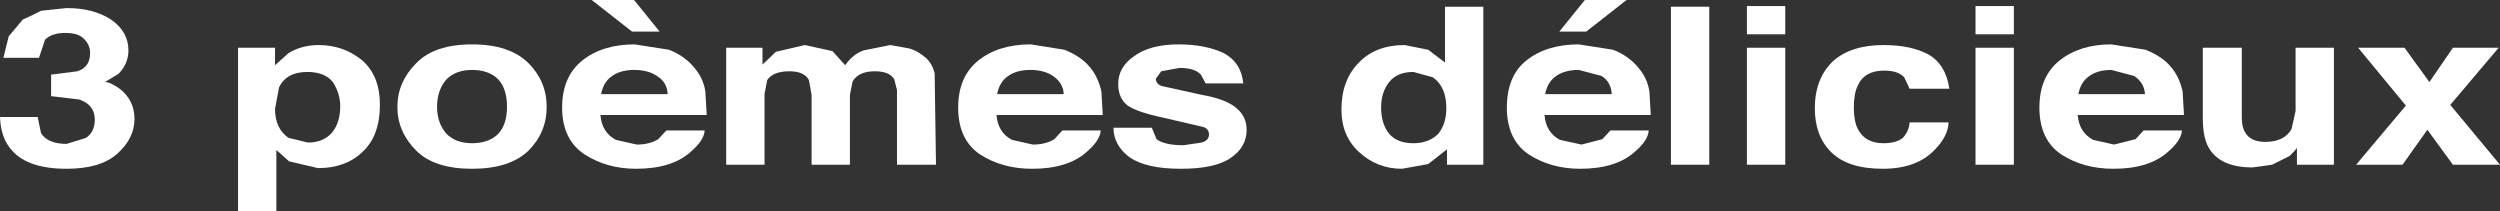
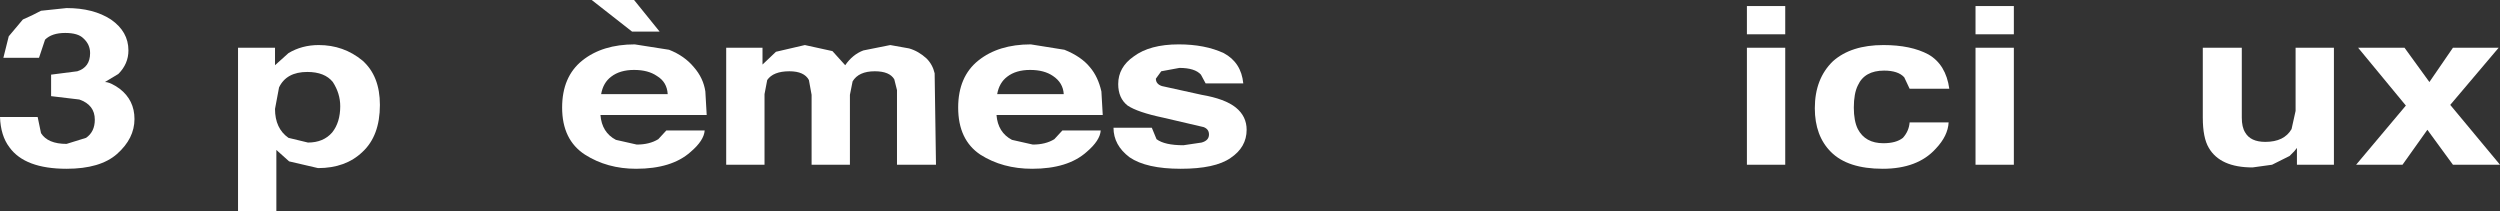
<svg xmlns="http://www.w3.org/2000/svg" height="15.7px" width="185.9px">
  <rect width="100%" height="100%" fill="#333333" stroke="none" />
  <g transform="matrix(1.0, 0.0, 0.0, 1.0, 92.45, 7.4)">
    <path d="M-84.2 -5.95 Q-82.9 -5.05 -82.9 -3.65 -82.9 -2.65 -83.65 -1.9 L-84.65 -1.3 Q-84.25 -1.3 -83.55 -0.8 -82.45 0.05 -82.45 1.45 -82.45 2.9 -83.75 4.05 -85.0 5.15 -87.5 5.15 -90.6 5.15 -91.75 3.55 -92.4 2.7 -92.45 1.3 L-89.65 1.3 -89.4 2.5 Q-88.9 3.3 -87.5 3.3 L-86.05 2.85 Q-85.4 2.4 -85.4 1.5 -85.4 0.4 -86.55 0.0 L-88.65 -0.25 -88.65 -1.85 -86.7 -2.1 Q-85.75 -2.4 -85.75 -3.45 -85.75 -4.1 -86.25 -4.55 -86.65 -4.95 -87.6 -4.95 -88.6 -4.95 -89.1 -4.45 L-89.55 -3.1 -92.2 -3.1 -91.8 -4.7 -90.75 -5.95 Q-90.05 -6.25 -89.4 -6.6 L-87.5 -6.8 Q-85.5 -6.8 -84.2 -5.95" fill="#ffffff" fill-rule="evenodd" stroke="none" />
    <path d="M-69.6 -2.05 Q-71.15 -2.05 -71.7 -0.9 L-72.0 0.7 Q-72.0 2.15 -71.0 2.85 L-69.55 3.2 Q-68.4 3.2 -67.75 2.45 -67.15 1.7 -67.15 0.5 -67.15 -0.45 -67.7 -1.3 -68.3 -2.05 -69.6 -2.05 M-65.5 -2.9 Q-64.2 -1.75 -64.2 0.4 -64.2 2.7 -65.5 3.9 -66.75 5.1 -68.8 5.1 L-70.95 4.6 -71.9 3.75 -71.9 8.3 -74.75 8.3 -74.75 -3.85 -72.0 -3.85 -72.0 -2.55 -71.0 -3.45 Q-70.0 -4.05 -68.75 -4.05 -66.9 -4.05 -65.5 -2.9" fill="#ffffff" fill-rule="evenodd" stroke="none" />
-     <path d="M-53.15 -2.7 Q-51.8 -1.35 -51.8 0.55 -51.8 2.45 -53.15 3.8 -54.55 5.15 -57.35 5.15 -60.15 5.15 -61.5 3.8 -62.9 2.4 -62.9 0.55 -62.9 -1.3 -61.5 -2.7 -60.15 -4.1 -57.35 -4.1 -54.55 -4.1 -53.15 -2.7 M-54.75 0.55 Q-54.75 -0.8 -55.4 -1.5 -56.1 -2.2 -57.35 -2.2 -58.55 -2.2 -59.25 -1.5 -59.95 -0.7 -59.95 0.55 -59.95 1.75 -59.25 2.55 -58.55 3.25 -57.35 3.25 -56.1 3.25 -55.4 2.55 -54.75 1.85 -54.75 0.55" fill="#ffffff" fill-rule="evenodd" stroke="none" />
    <path d="M-43.6 -1.75 Q-44.25 -2.2 -45.3 -2.2 -46.35 -2.2 -47.0 -1.7 -47.6 -1.25 -47.75 -0.4 L-42.8 -0.4 Q-42.85 -1.3 -43.6 -1.75 M-40.85 -2.4 Q-40.15 -1.6 -40.0 -0.6 L-39.9 1.15 -47.8 1.15 Q-47.7 2.45 -46.65 3.0 L-45.1 3.35 Q-44.15 3.35 -43.5 2.95 L-42.9 2.3 -40.05 2.3 Q-40.1 3.05 -41.1 3.9 -42.5 5.15 -45.15 5.15 -47.3 5.15 -48.95 4.1 -50.65 3.0 -50.65 0.6 -50.65 -1.7 -49.15 -2.9 -47.65 -4.1 -45.25 -4.1 L-42.7 -3.7 Q-41.55 -3.25 -40.85 -2.4 M-45.3 -7.4 L-43.4 -5.05 -45.45 -5.05 -48.45 -7.4 -45.3 -7.4" fill="#ffffff" fill-rule="evenodd" stroke="none" />
    <path d="M-23.55 -3.05 Q-23.1 -2.6 -22.95 -1.95 L-22.85 4.85 -25.75 4.85 -25.75 -0.7 -25.95 -1.5 Q-26.3 -2.1 -27.4 -2.1 -28.6 -2.1 -29.05 -1.35 L-29.25 -0.35 -29.25 4.85 -32.1 4.85 -32.1 -0.35 -32.3 -1.45 Q-32.65 -2.1 -33.75 -2.1 -34.95 -2.1 -35.4 -1.45 L-35.6 -0.4 -35.6 4.85 -38.45 4.85 -38.45 -3.85 -35.75 -3.85 -35.75 -2.6 -34.75 -3.55 -32.6 -4.05 -30.55 -3.6 -29.6 -2.55 Q-29.05 -3.35 -28.25 -3.65 L-26.25 -4.05 -24.85 -3.8 Q-24.15 -3.6 -23.55 -3.05" fill="#ffffff" fill-rule="evenodd" stroke="none" />
    <path d="M-14.15 -1.75 Q-14.8 -2.2 -15.85 -2.2 -16.9 -2.2 -17.55 -1.7 -18.15 -1.25 -18.3 -0.4 L-13.35 -0.4 Q-13.4 -1.25 -14.15 -1.75 M-10.55 -0.6 L-10.45 1.15 -18.35 1.15 Q-18.25 2.45 -17.2 3.0 L-15.65 3.35 Q-14.7 3.35 -14.05 2.95 L-13.45 2.3 -10.6 2.3 Q-10.65 3.05 -11.65 3.9 -13.05 5.15 -15.7 5.15 -17.9 5.15 -19.55 4.1 -21.2 3.0 -21.2 0.6 -21.2 -1.7 -19.7 -2.9 -18.2 -4.1 -15.8 -4.1 L-13.3 -3.7 Q-12.05 -3.2 -11.4 -2.4 -10.8 -1.7 -10.55 -0.6" fill="#ffffff" fill-rule="evenodd" stroke="none" />
    <path d="M0.25 2.25 Q0.25 3.55 -0.95 4.35 -2.1 5.15 -4.65 5.15 -7.2 5.15 -8.45 4.3 -9.65 3.4 -9.65 2.1 L-6.8 2.1 -6.45 2.95 Q-5.85 3.4 -4.45 3.4 L-3.1 3.2 Q-2.55 3.05 -2.55 2.6 -2.55 2.2 -2.95 2.05 L-5.95 1.35 Q-7.85 0.95 -8.6 0.45 -9.3 -0.1 -9.3 -1.15 -9.3 -2.4 -8.15 -3.2 -6.95 -4.1 -4.8 -4.1 -2.85 -4.1 -1.45 -3.45 -0.15 -2.75 0.0 -1.2 L-2.8 -1.2 -3.15 -1.85 Q-3.6 -2.35 -4.75 -2.35 L-6.1 -2.1 -6.5 -1.55 Q-6.5 -1.15 -6.05 -1.0 L-3.1 -0.35 Q-1.35 -0.05 -0.55 0.6 0.25 1.25 0.25 2.25" fill="#ffffff" fill-rule="evenodd" stroke="none" />
-     <path d="M10.85 -1.3 Q10.25 -0.55 10.25 0.6 10.25 1.8 10.85 2.55 11.45 3.25 12.65 3.25 13.8 3.25 14.5 2.55 15.1 1.8 15.1 0.65 15.1 -0.95 14.1 -1.65 L12.65 -2.05 Q11.45 -2.05 10.85 -1.3 M15.0 -6.9 L17.85 -6.9 17.85 4.85 15.15 4.85 15.15 3.7 13.75 4.8 11.8 5.15 Q9.95 5.15 8.6 3.9 7.3 2.7 7.3 0.75 7.3 -1.45 8.6 -2.75 9.85 -4.05 12.0 -4.05 L13.75 -3.7 15.0 -2.75 15.0 -6.9" fill="#ffffff" fill-rule="evenodd" stroke="none" />
-     <path d="M26.65 -1.75 L24.95 -2.2 Q23.85 -2.2 23.2 -1.7 22.6 -1.25 22.45 -0.4 L27.4 -0.4 Q27.35 -1.3 26.65 -1.75 M30.2 -0.6 L30.3 1.15 22.4 1.15 Q22.5 2.45 23.55 3.0 L25.15 3.35 26.7 2.95 27.3 2.3 30.15 2.3 Q30.1 3.05 29.1 3.9 27.7 5.15 25.05 5.15 22.9 5.15 21.25 4.1 19.6 3.0 19.6 0.6 19.6 -1.75 21.05 -2.9 22.55 -4.1 24.95 -4.1 L27.5 -3.7 Q28.65 -3.25 29.35 -2.4 30.05 -1.6 30.2 -0.6 M25.4 -7.4 L28.5 -7.4 25.5 -5.05 23.5 -5.05 25.4 -7.4" fill="#ffffff" fill-rule="evenodd" stroke="none" />
-     <path d="M34.65 -6.9 L34.65 4.85 31.8 4.85 31.8 -6.9 34.65 -6.9" fill="#ffffff" fill-rule="evenodd" stroke="none" />
    <path d="M40.3 -4.85 L37.45 -4.85 37.45 -6.95 40.3 -6.95 40.3 -4.85 M37.45 -3.85 L40.3 -3.85 40.3 4.85 37.45 4.85 37.45 -3.85" fill="#ffffff" fill-rule="evenodd" stroke="none" />
    <path d="M52.5 -0.8 L49.55 -0.8 49.15 -1.65 Q48.7 -2.15 47.65 -2.15 46.2 -2.15 45.7 -1.05 45.4 -0.45 45.4 0.6 45.4 1.6 45.7 2.2 46.25 3.25 47.6 3.25 48.55 3.25 49.05 2.85 49.5 2.35 49.55 1.7 L52.45 1.7 Q52.4 2.7 51.5 3.65 50.15 5.15 47.55 5.15 44.95 5.15 43.7 3.9 42.5 2.7 42.5 0.65 42.5 -1.55 43.85 -2.85 45.2 -4.05 47.6 -4.05 49.65 -4.05 50.95 -3.35 52.25 -2.6 52.5 -0.8" fill="#ffffff" fill-rule="evenodd" stroke="none" />
    <path d="M57.3 -4.85 L54.45 -4.85 54.45 -6.95 57.3 -6.95 57.3 -4.85 M54.45 -3.85 L57.3 -3.85 57.3 4.85 54.45 4.85 54.45 -3.85" fill="#ffffff" fill-rule="evenodd" stroke="none" />
-     <path d="M67.05 -0.4 Q67.0 -1.25 66.25 -1.75 L64.55 -2.2 Q63.5 -2.2 62.85 -1.7 62.25 -1.25 62.1 -0.4 L67.05 -0.4 M67.1 -3.7 Q68.35 -3.2 69.0 -2.4 69.6 -1.7 69.85 -0.6 L69.95 1.15 62.05 1.15 Q62.15 2.45 63.2 3.0 L64.75 3.35 66.35 2.95 66.95 2.3 69.8 2.3 Q69.75 3.05 68.75 3.9 67.35 5.15 64.7 5.15 62.5 5.15 60.85 4.1 59.2 3.0 59.2 0.6 59.2 -1.7 60.7 -2.9 62.2 -4.1 64.55 -4.1 L67.1 -3.7" fill="#ffffff" fill-rule="evenodd" stroke="none" />
    <path d="M81.1 4.85 L78.35 4.85 78.35 3.6 78.15 3.85 77.8 4.2 76.5 4.85 75.05 5.05 Q72.65 5.05 71.8 3.6 71.35 2.85 71.35 1.35 L71.35 -3.85 74.25 -3.85 74.25 1.35 Q74.25 2.05 74.5 2.45 74.9 3.15 76.0 3.15 77.4 3.15 77.95 2.2 L78.25 0.85 78.25 -3.85 81.1 -3.85 81.1 4.85" fill="#ffffff" fill-rule="evenodd" stroke="none" />
    <path d="M82.75 4.85 L86.45 0.45 82.9 -3.85 86.35 -3.85 88.2 -1.3 89.95 -3.85 93.35 -3.85 89.75 0.4 93.45 4.85 89.95 4.85 88.05 2.25 86.2 4.85 82.75 4.85" fill="#ffffff" fill-rule="evenodd" stroke="none" />
  </g>
</svg>